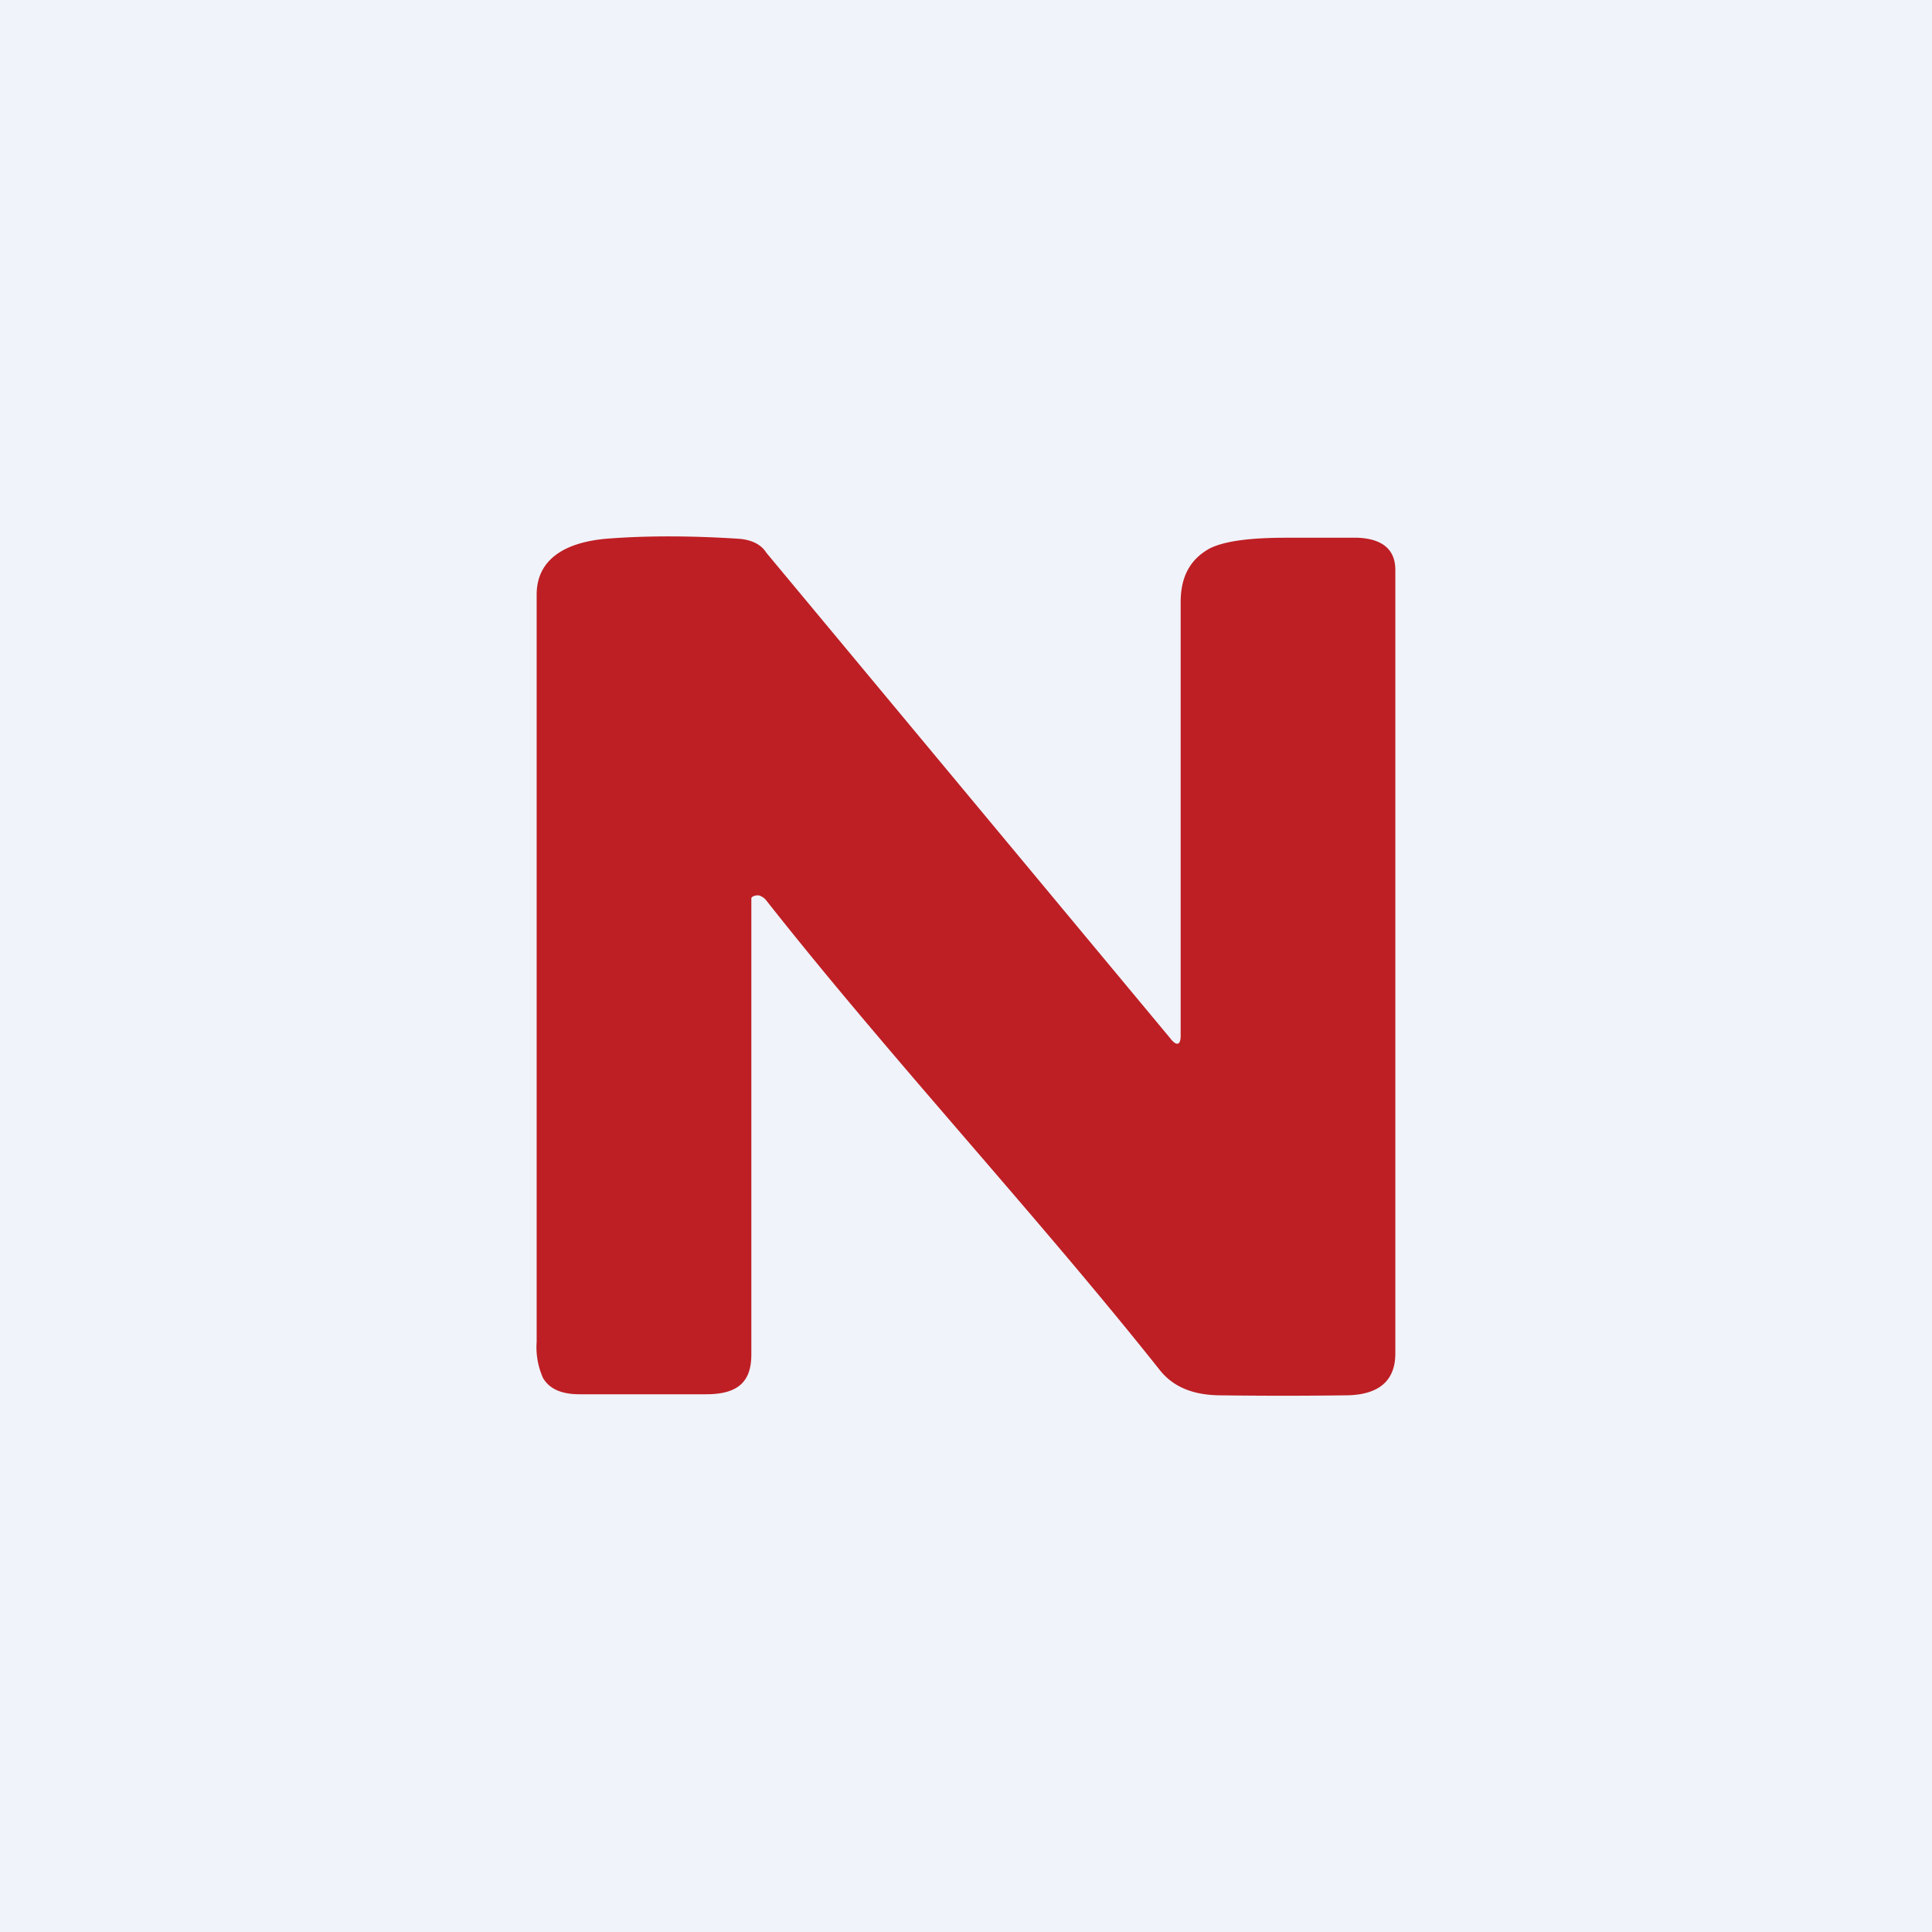
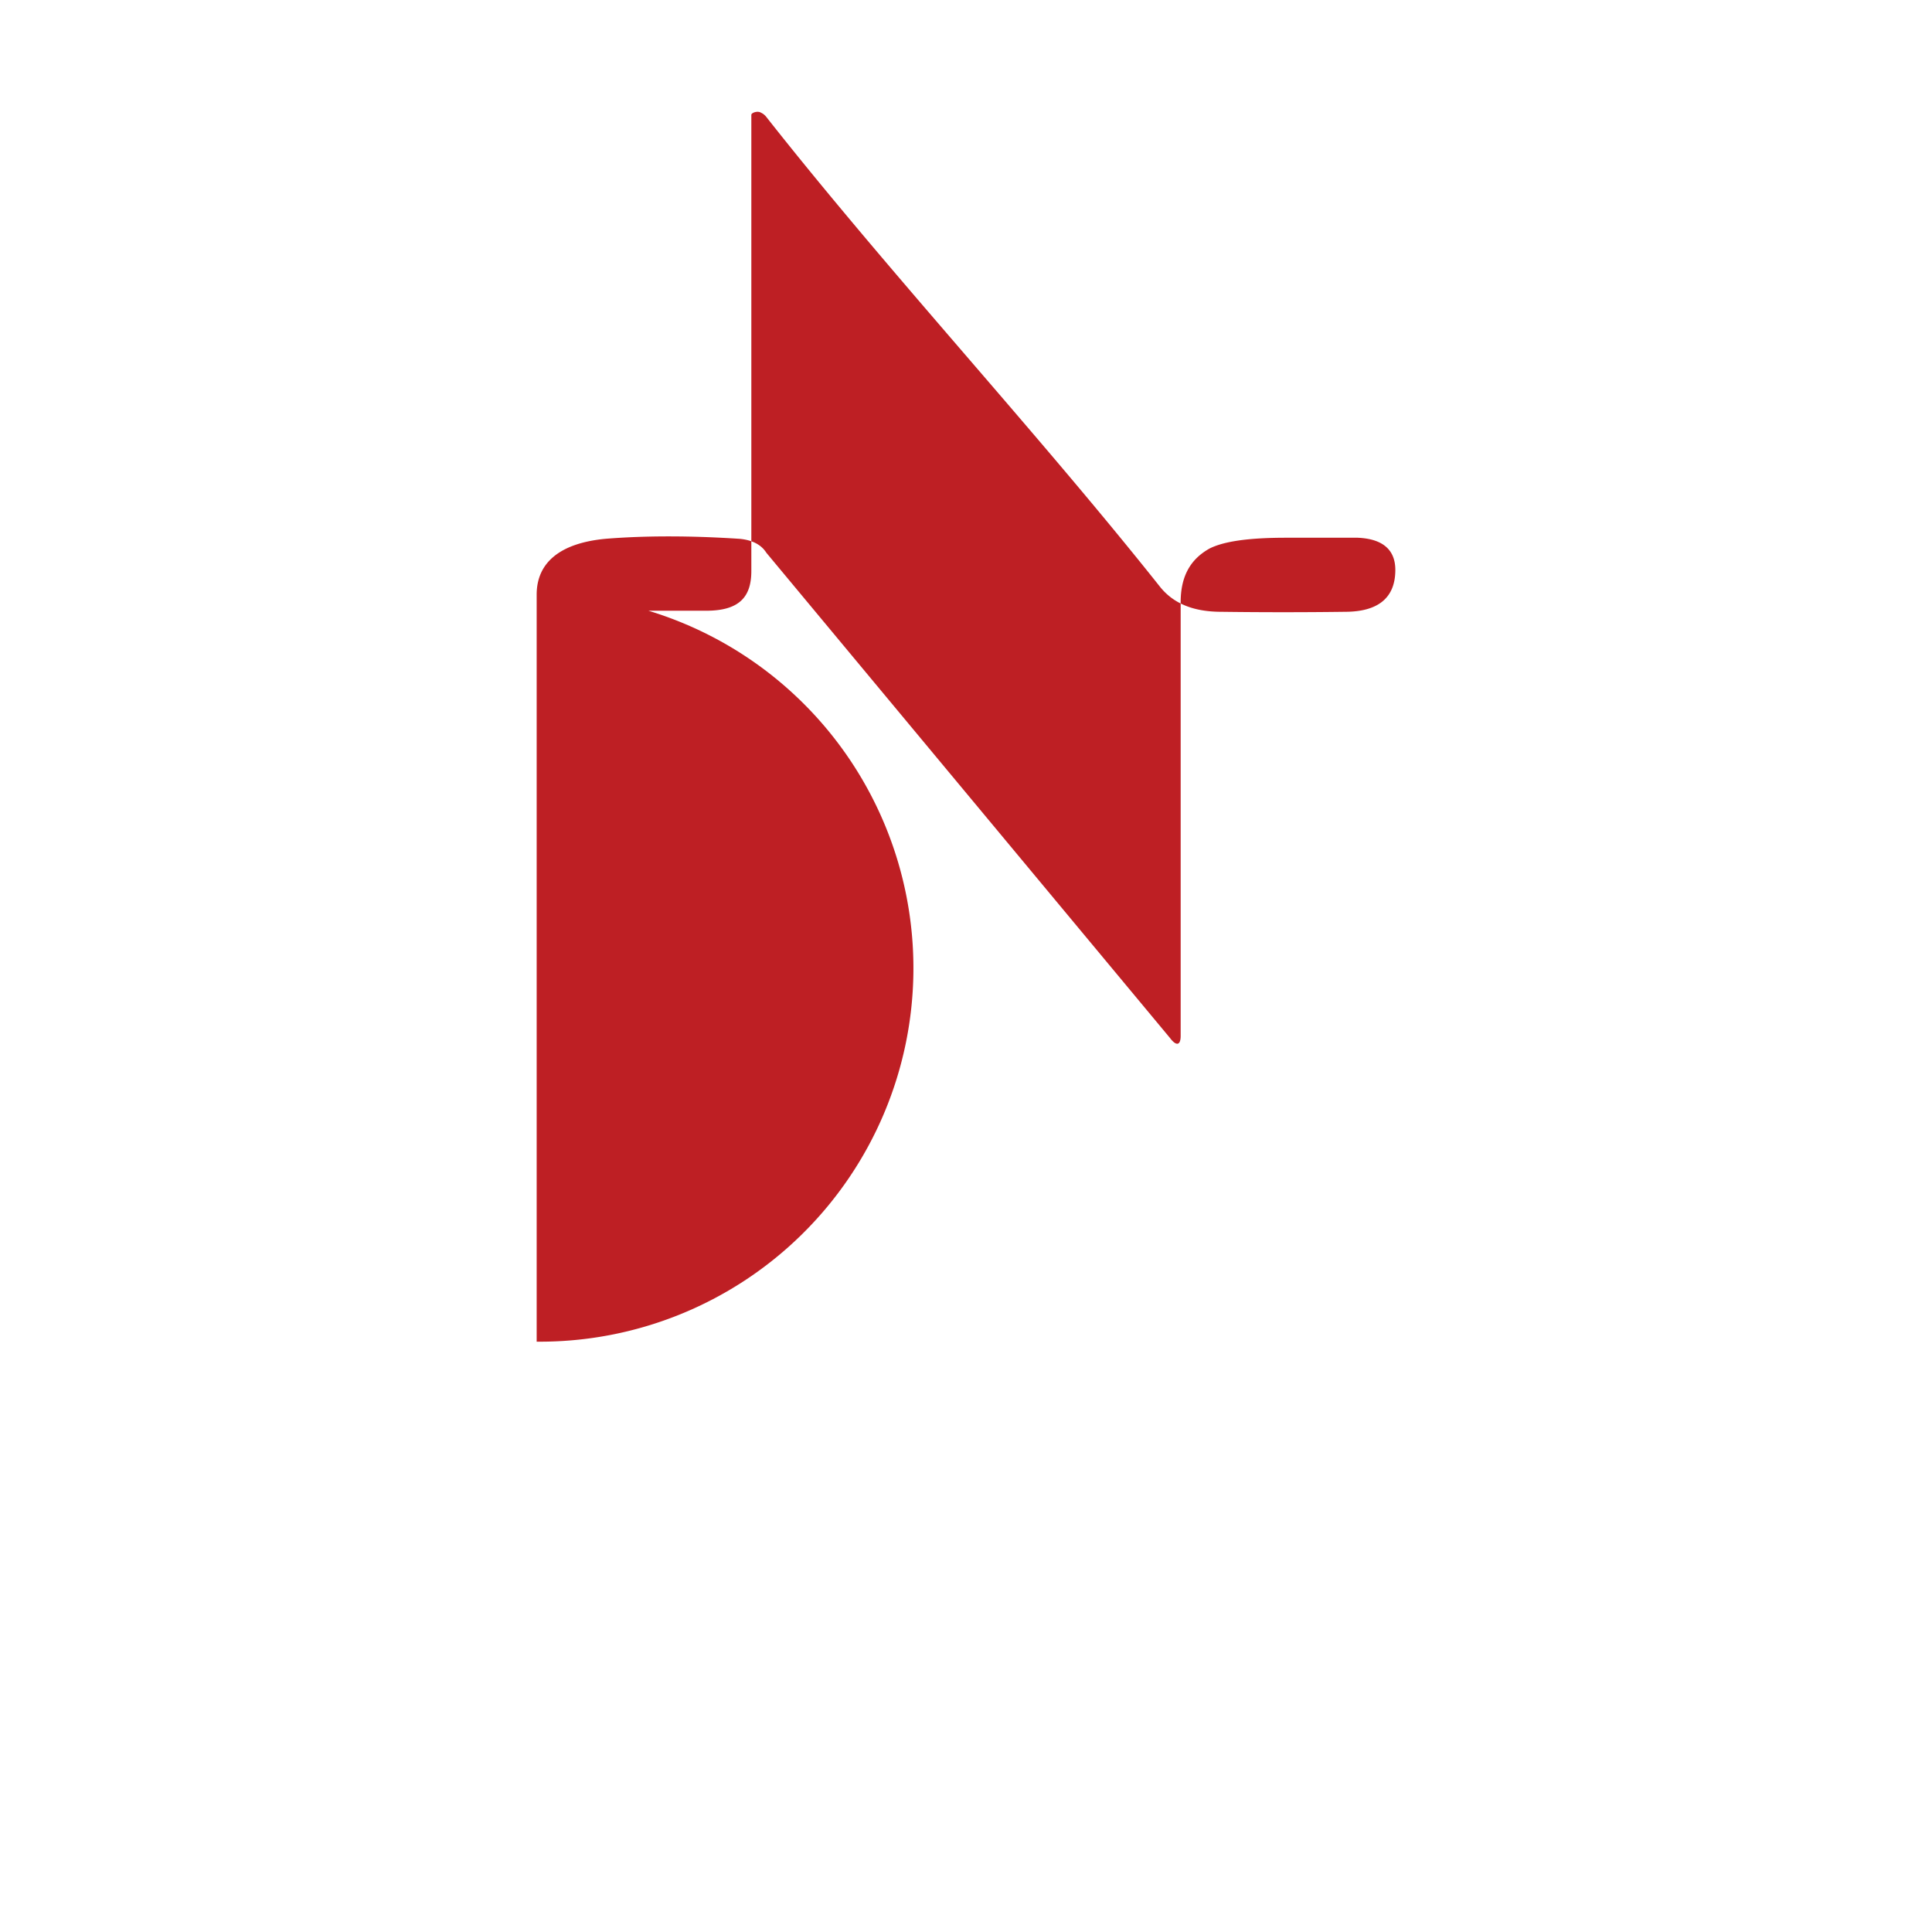
<svg xmlns="http://www.w3.org/2000/svg" width="18" height="18" viewBox="0 0 18 18">
-   <path fill="#F0F3FA" d="M0 0h18v18H0z" />
-   <path d="M11 9.65V5.61c0-.24.09-.4.27-.5.14-.07.38-.1.71-.1h.67c.23.01.35.11.35.3v7.3c0 .26-.16.39-.47.39a43.9 43.9 0 0 1-1.15 0c-.25 0-.44-.07-.57-.23-1.16-1.46-2.52-2.92-3.67-4.38a.13.13 0 0 0-.05-.04c-.03-.02-.09 0-.09.02v4.25c0 .24-.11.37-.42.37H5.4c-.17 0-.28-.05-.34-.15A.7.7 0 0 1 5 12.5V5.54c0-.3.22-.48.64-.52.37-.03.79-.03 1.25 0 .11.01.2.05.25.13l3.76 4.52c.06.08.1.07.1-.02Z" fill="#BE1F24" />
+   <path d="M11 9.65V5.61c0-.24.09-.4.27-.5.14-.07.38-.1.71-.1h.67c.23.01.35.11.35.3c0 .26-.16.39-.47.39a43.9 43.9 0 0 1-1.15 0c-.25 0-.44-.07-.57-.23-1.16-1.46-2.52-2.92-3.67-4.38a.13.13 0 0 0-.05-.04c-.03-.02-.09 0-.09.02v4.25c0 .24-.11.37-.42.37H5.4c-.17 0-.28-.05-.34-.15A.7.7 0 0 1 5 12.5V5.54c0-.3.22-.48.64-.52.37-.03.79-.03 1.25 0 .11.01.2.05.25.13l3.76 4.52c.06.08.1.07.1-.02Z" fill="#BE1F24" />
</svg>